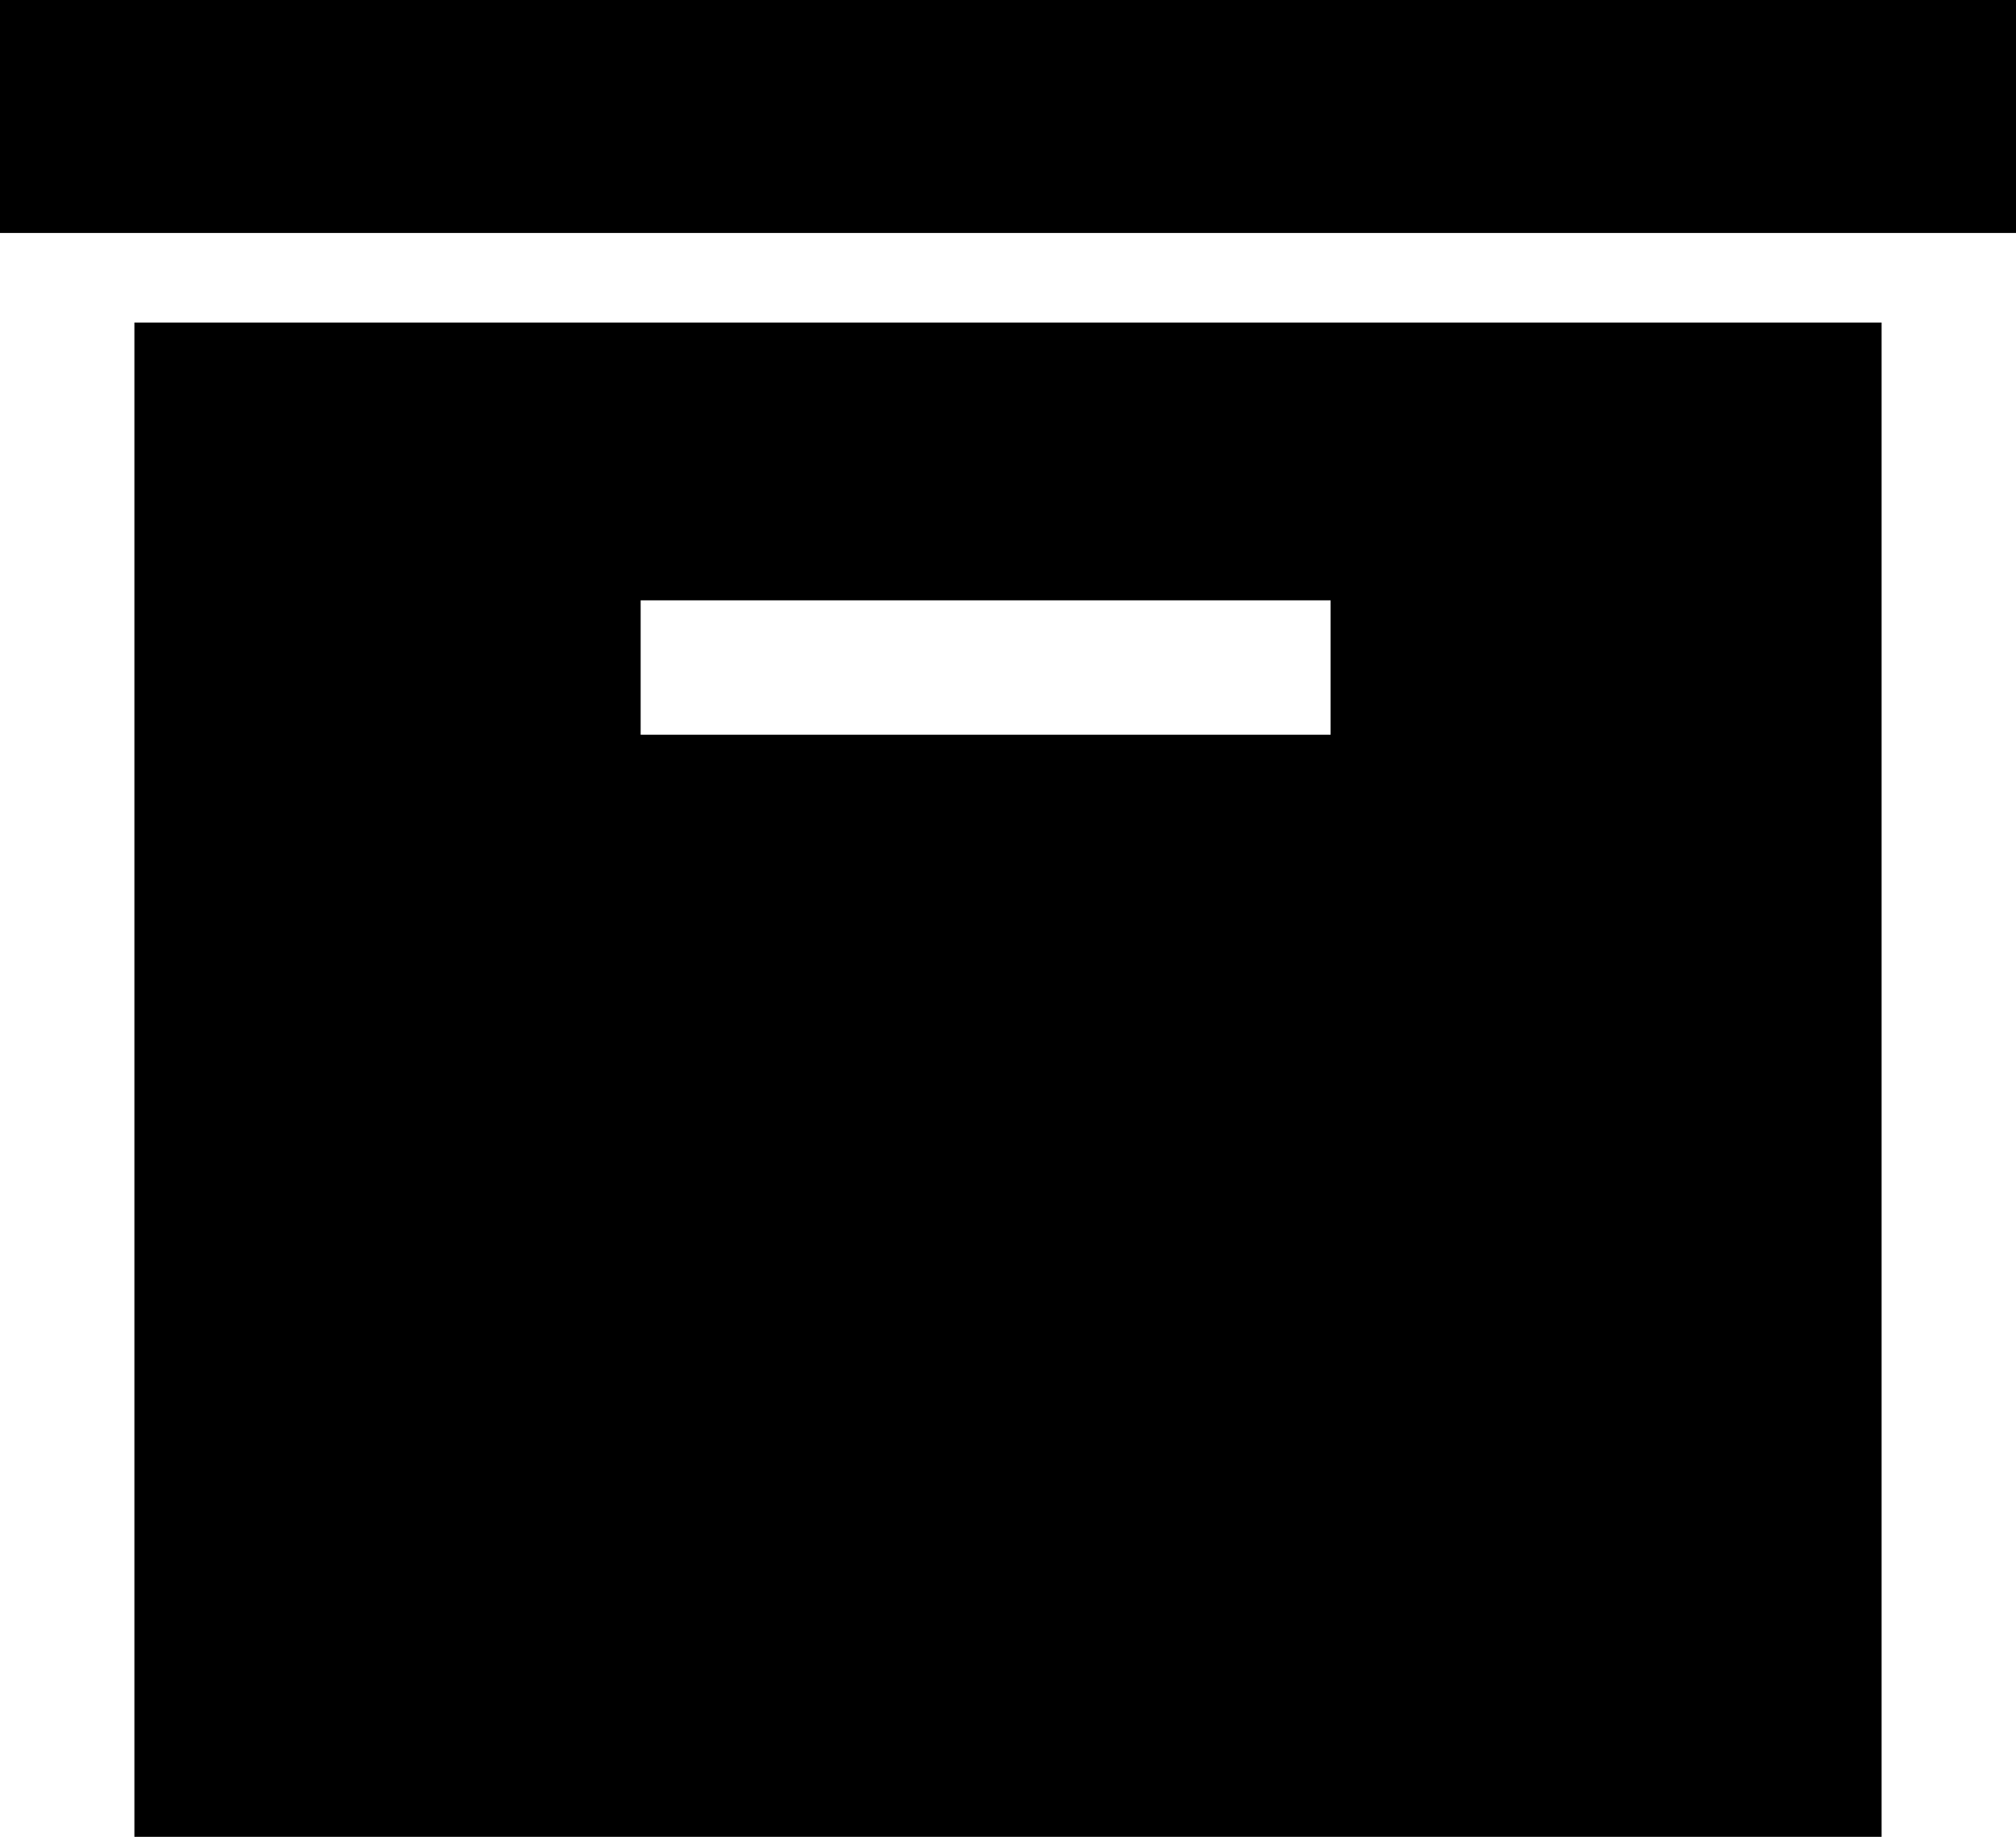
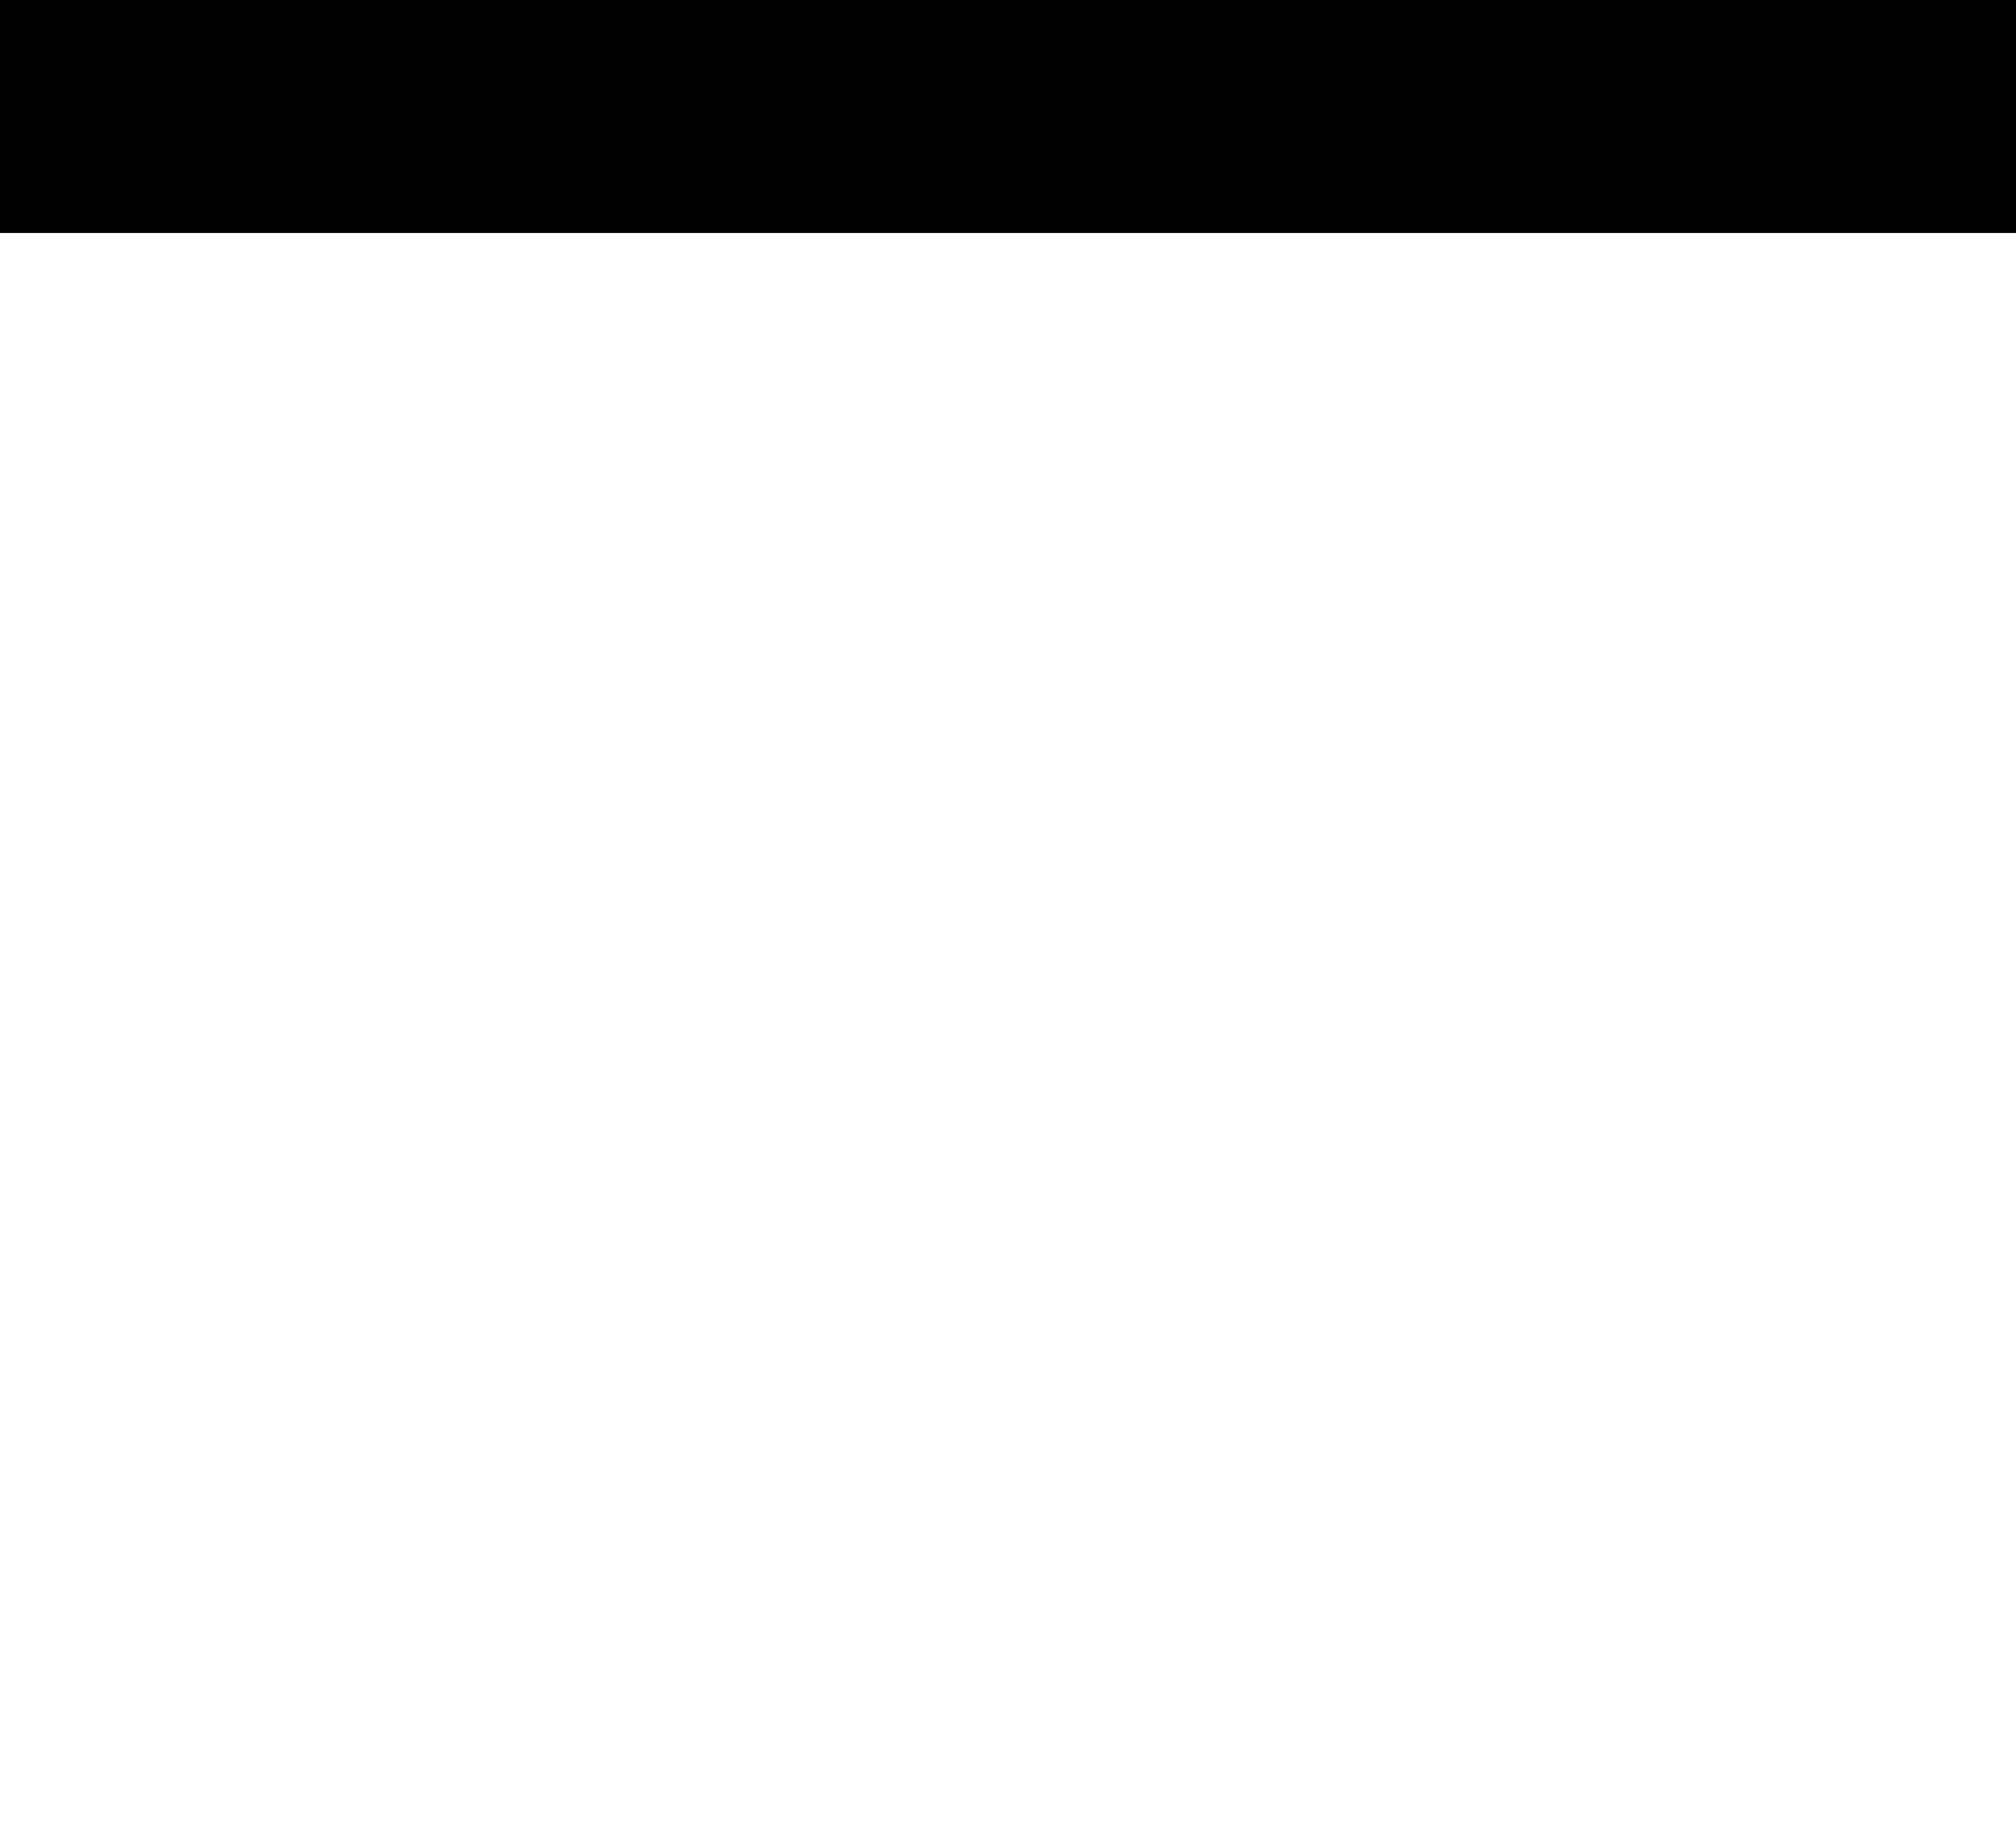
<svg xmlns="http://www.w3.org/2000/svg" version="1.1" id="Capa_1" x="0px" y="0px" width="450px" height="410px" viewBox="0 0 450 410" enable-background="new 0 0 450 410" xml:space="preserve">
  <g>
    <rect width="450" height="52" />
-     <path d="M30,410h390V72H30V410z M143,134h154v30H143V134z" />
  </g>
</svg>